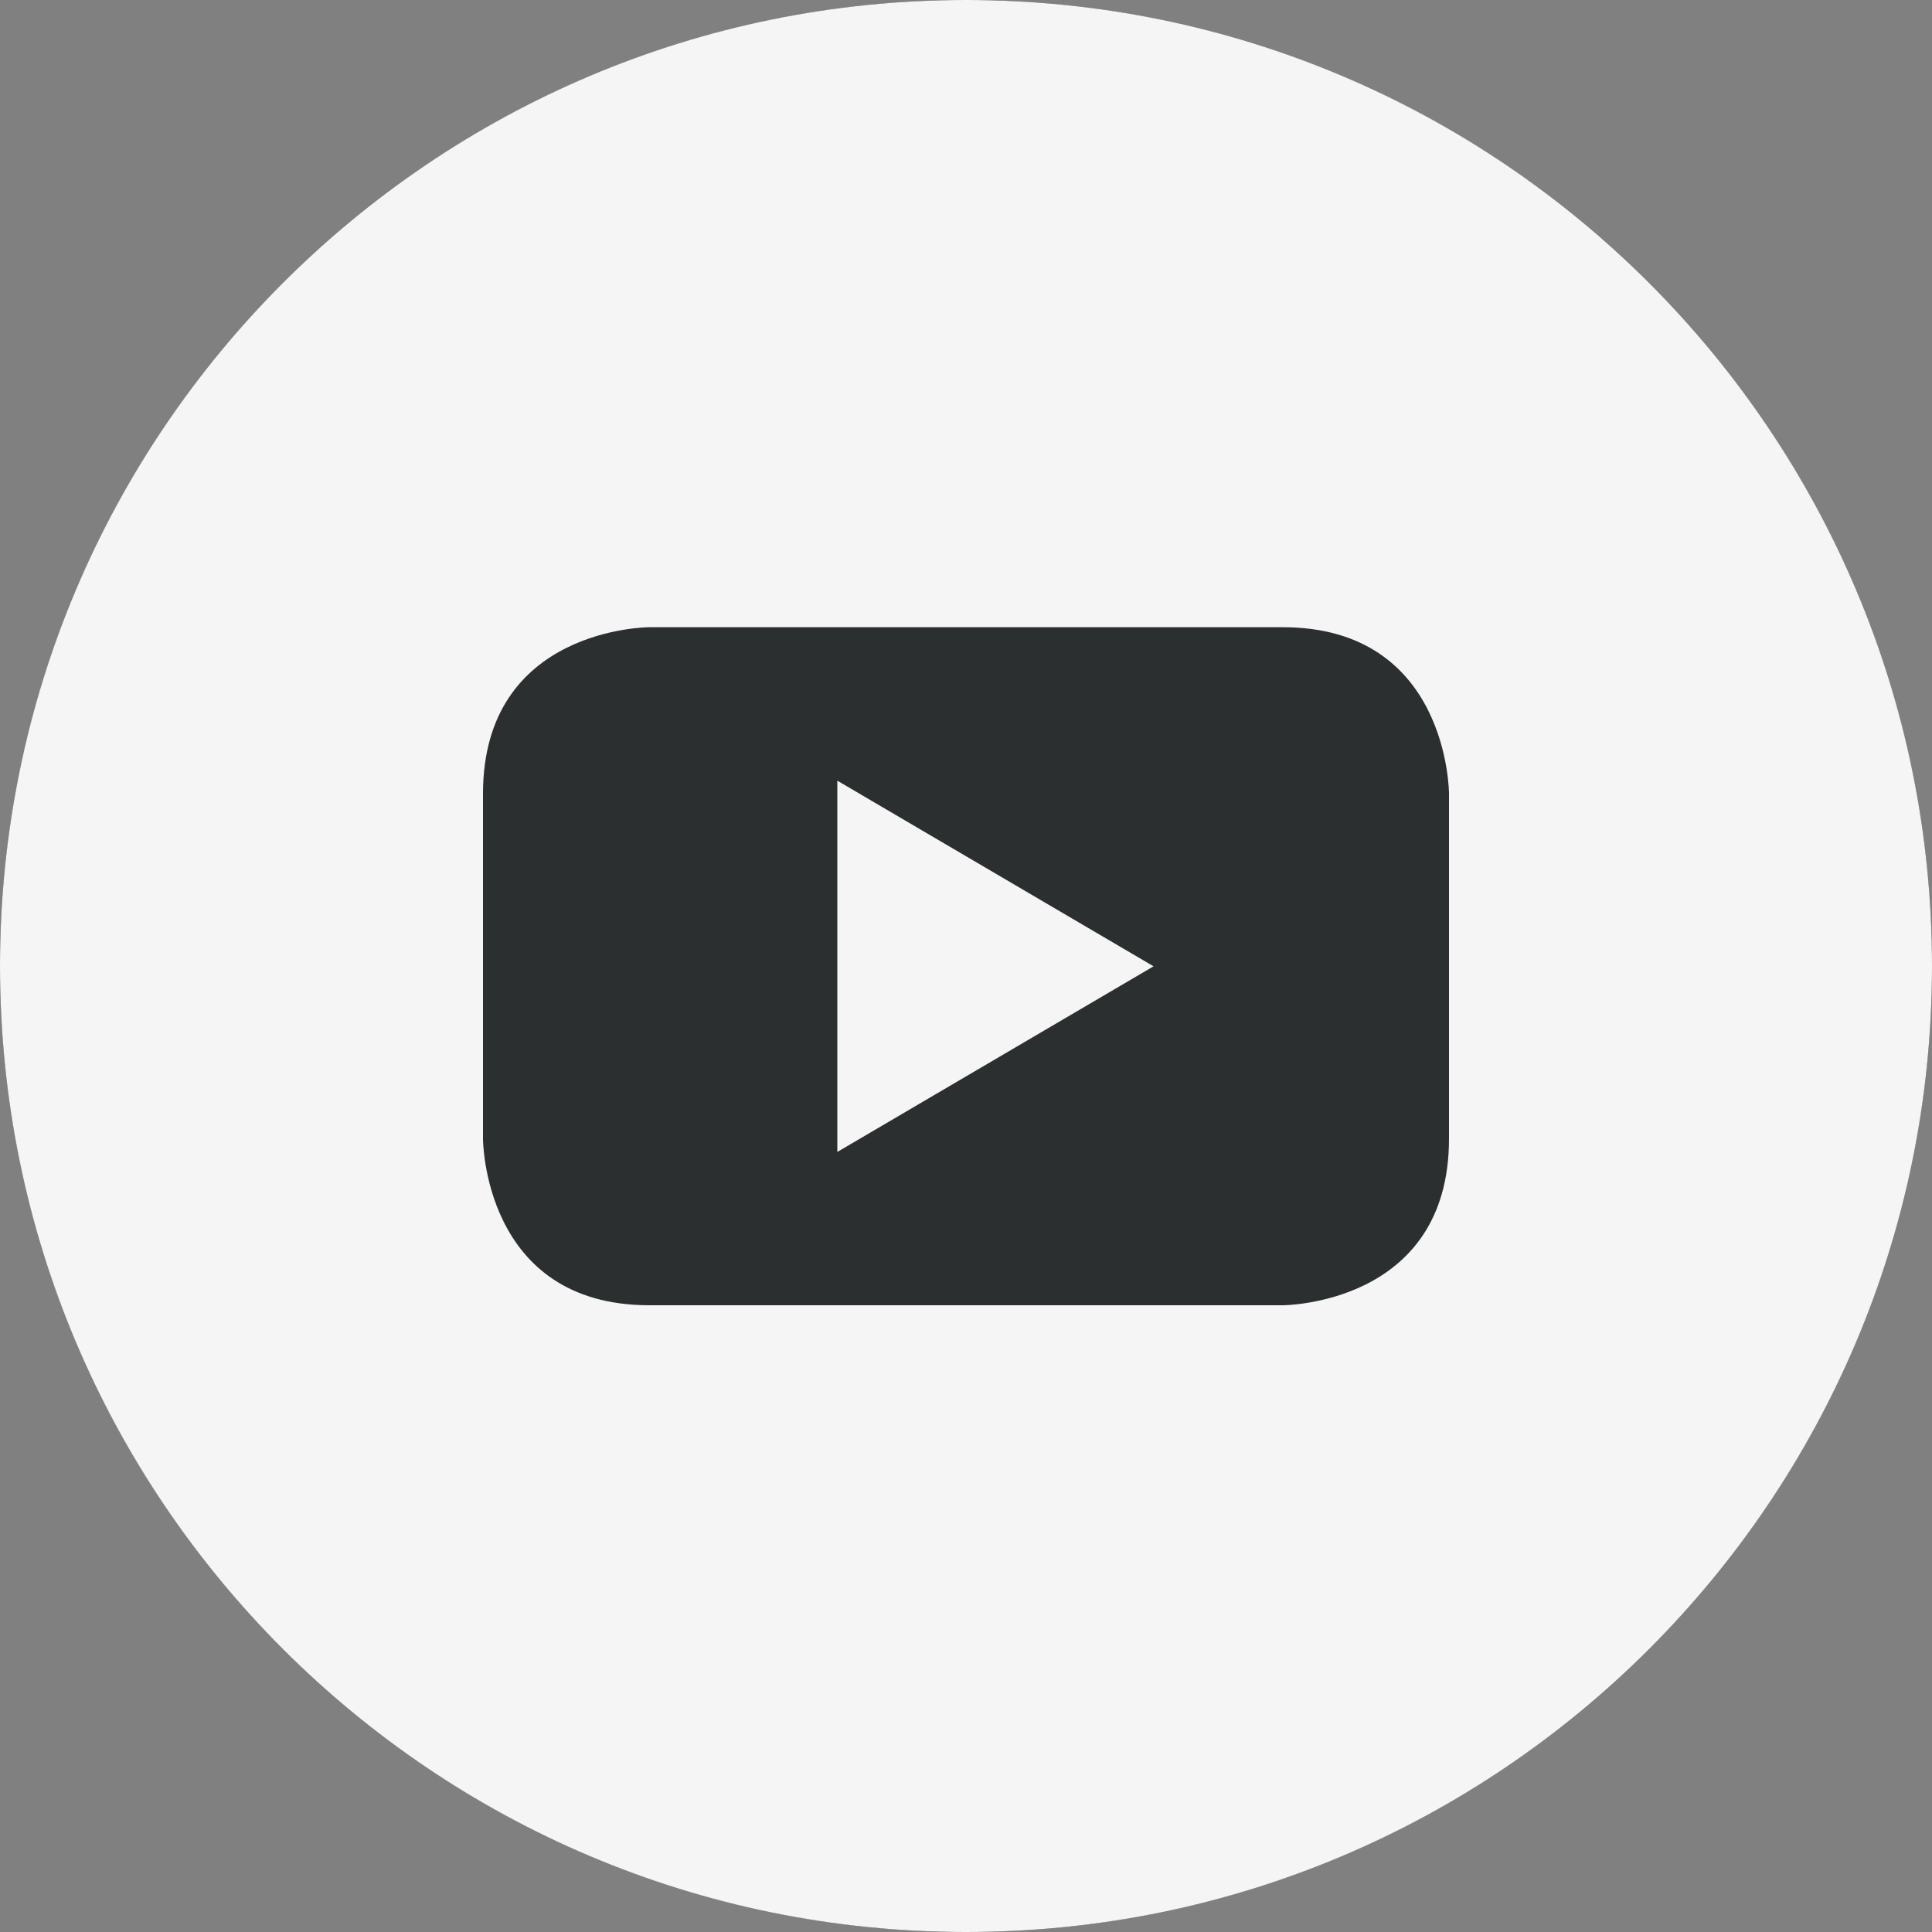
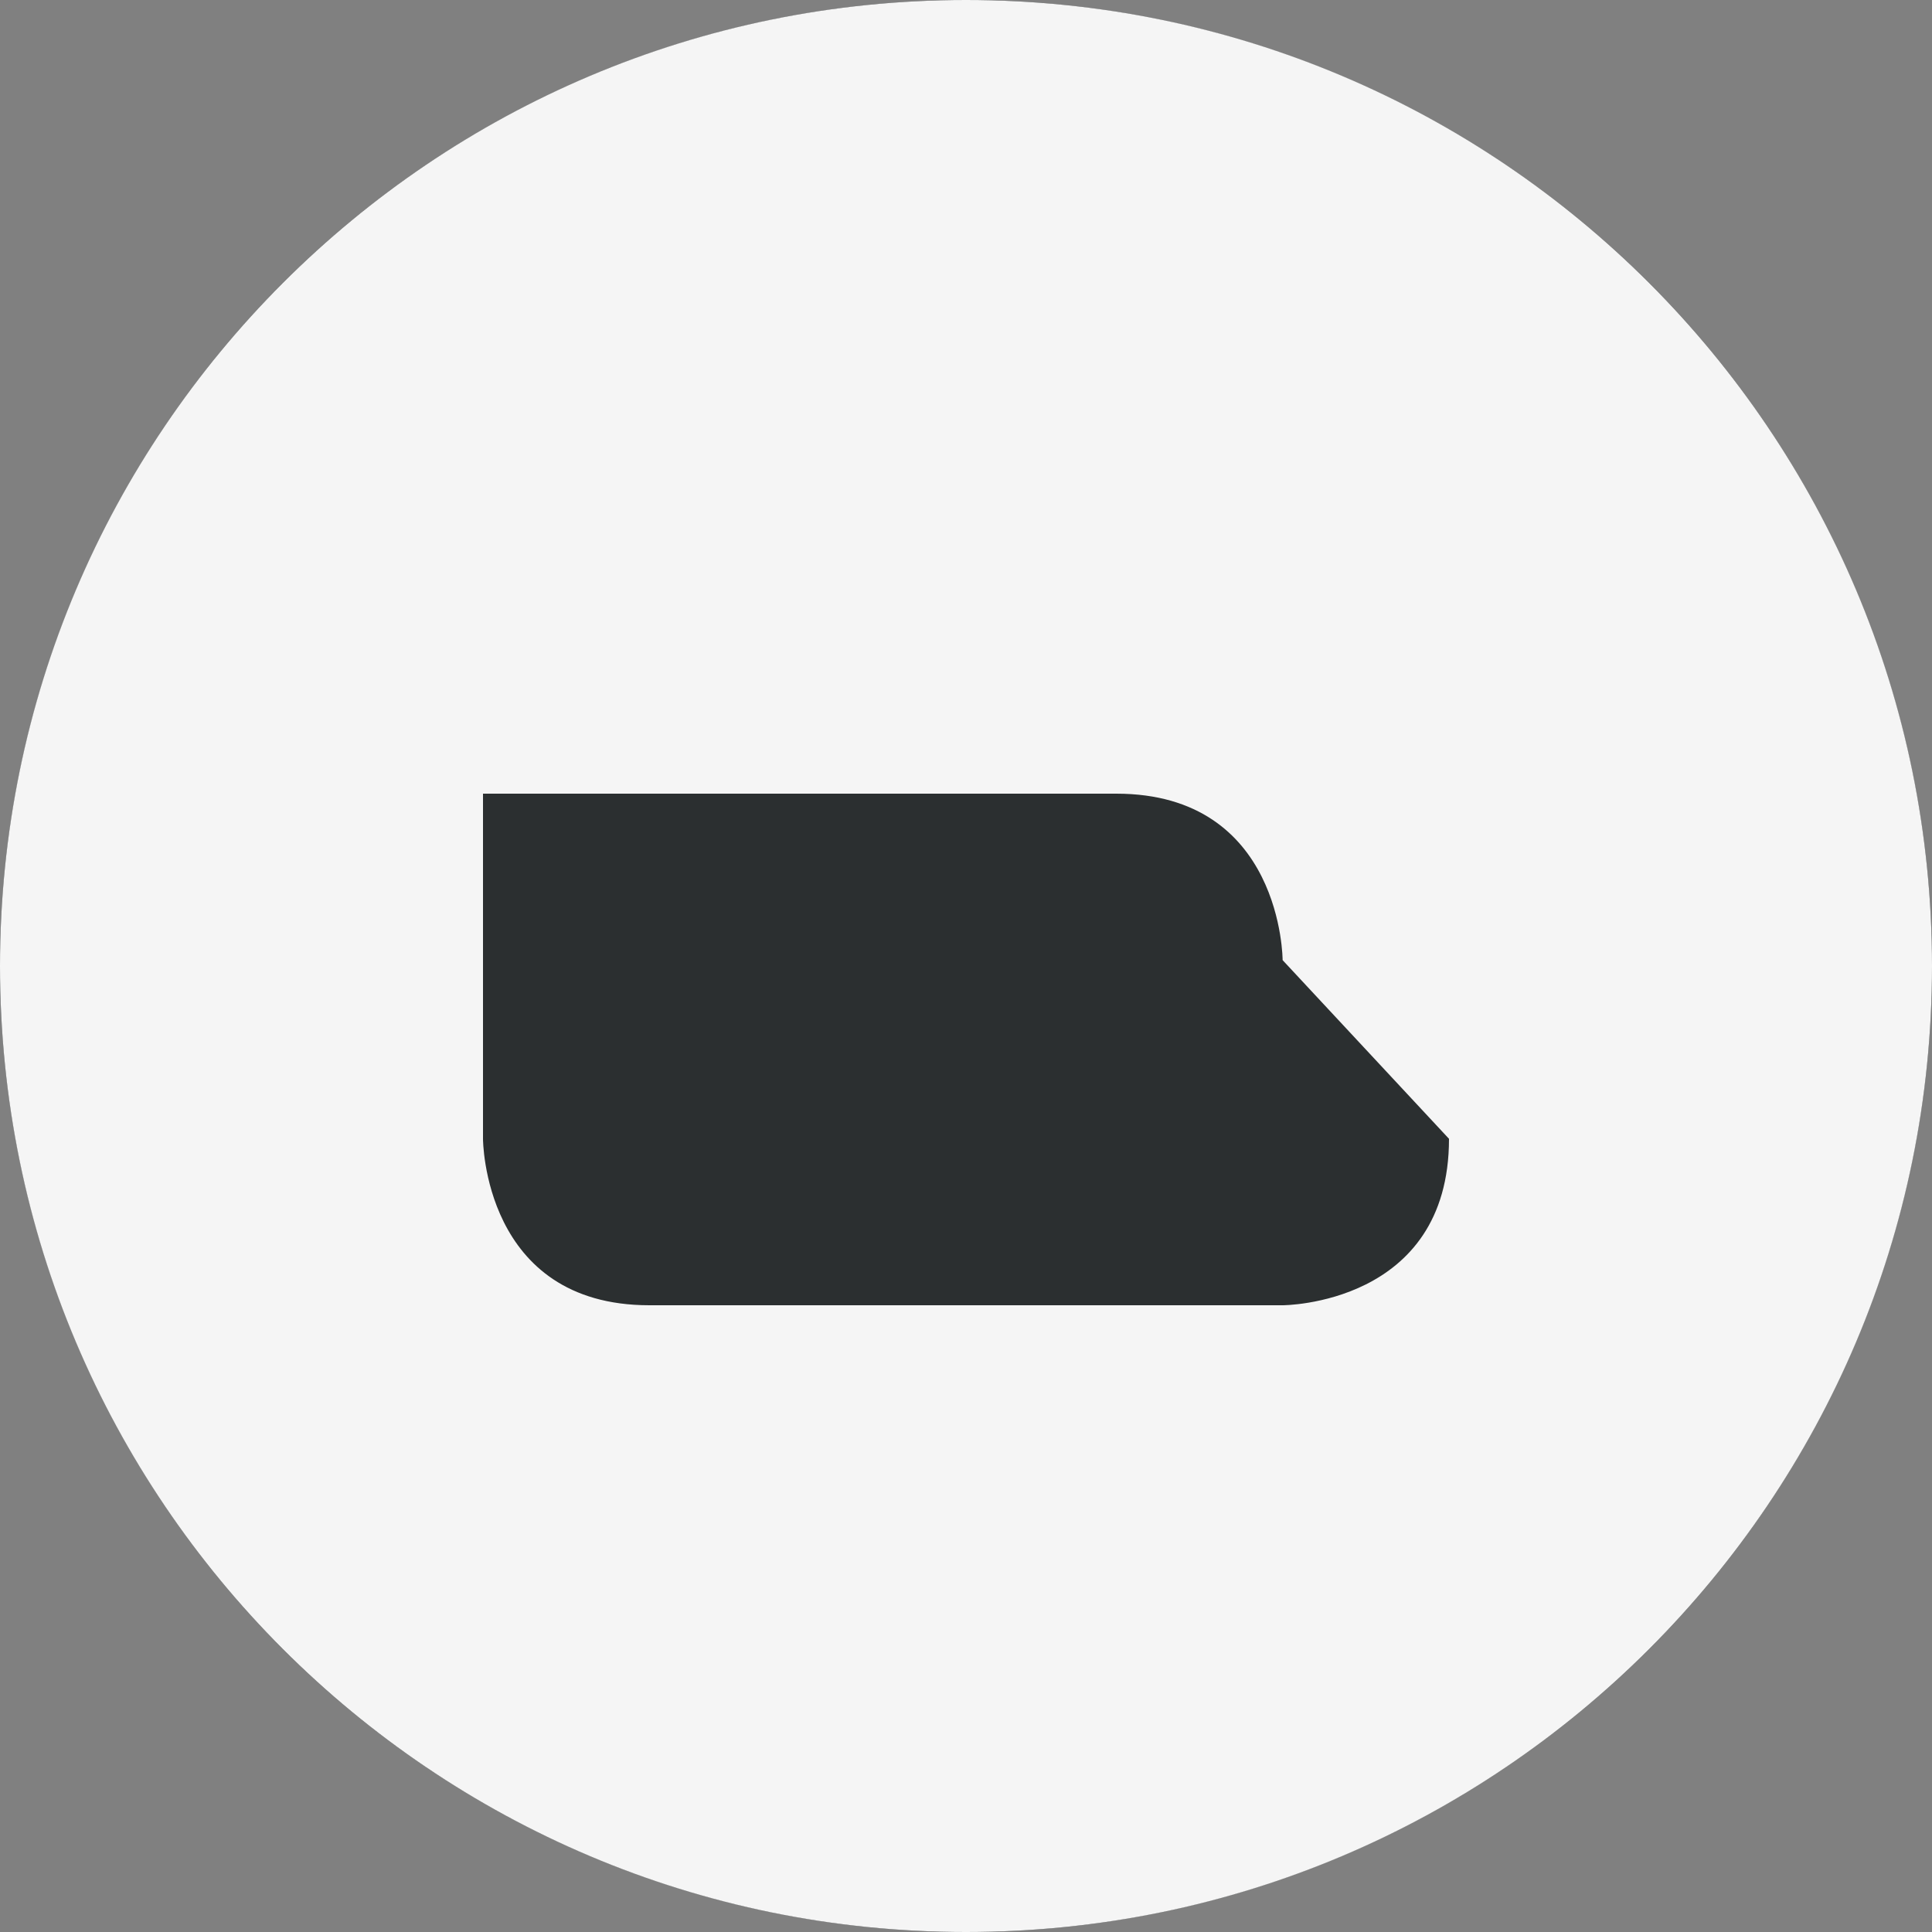
<svg xmlns="http://www.w3.org/2000/svg" width="25" height="25" fill="none">
  <rect width="100%" height="100%" fill="#808080" stroke="none" />
  <circle cx="12.5" cy="12.5" r="12.5" fill="#2B2F30" />
-   <path fill="#F5F5F5" d="m10.835 14.906 4.092-2.402-4.092-2.402z" />
-   <path fill="#F5F5F5" d="M12.5 0C5.596 0 0 5.596 0 12.5S5.596 25 12.5 25 25 19.404 25 12.5 19.404 0 12.5 0m6.25 14.736c0 2.154-2.153 2.154-2.153 2.154H8.403c-2.153 0-2.153-2.154-2.153-2.154V10.27c0-2.154 2.153-2.154 2.153-2.154h8.194c2.153 0 2.153 2.154 2.153 2.154z" />
+   <path fill="#F5F5F5" d="M12.5 0C5.596 0 0 5.596 0 12.5S5.596 25 12.5 25 25 19.404 25 12.5 19.404 0 12.5 0m6.25 14.736c0 2.154-2.153 2.154-2.153 2.154H8.403c-2.153 0-2.153-2.154-2.153-2.154V10.27h8.194c2.153 0 2.153 2.154 2.153 2.154z" />
</svg>